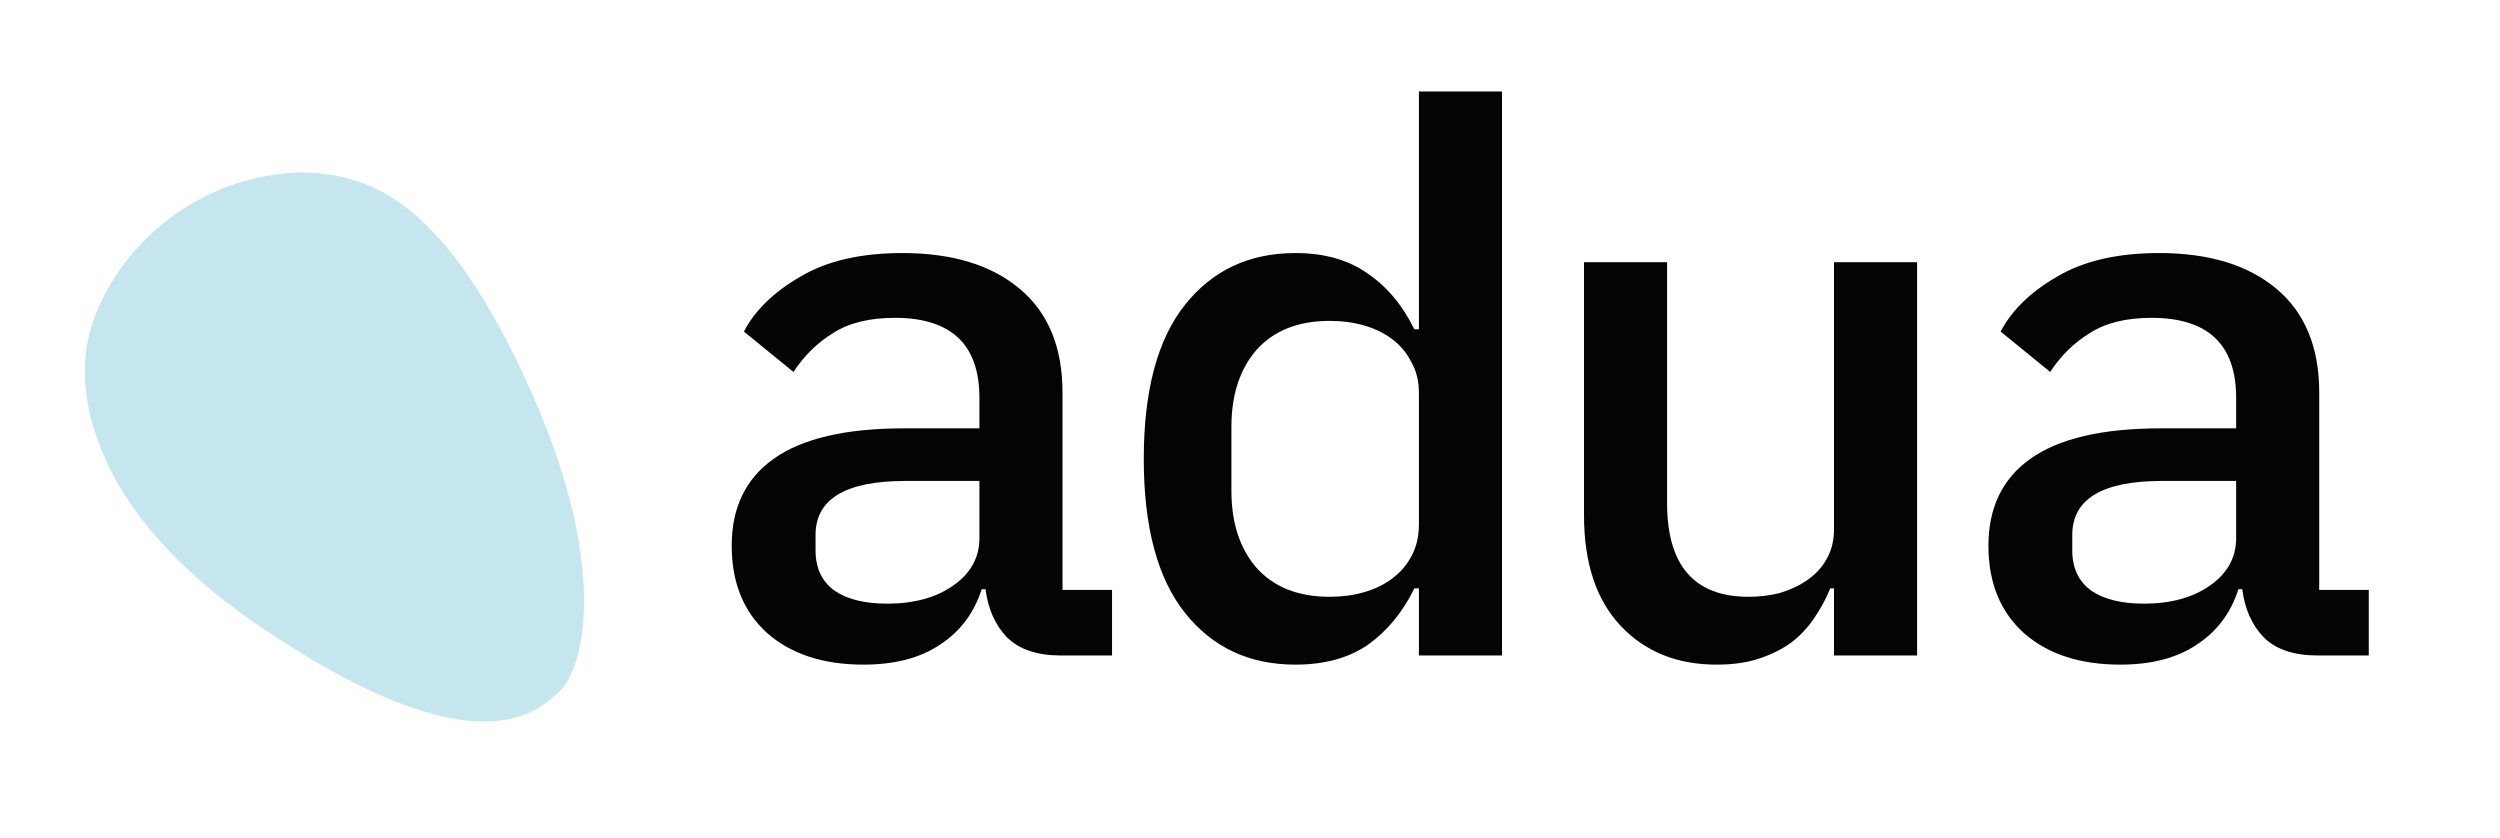
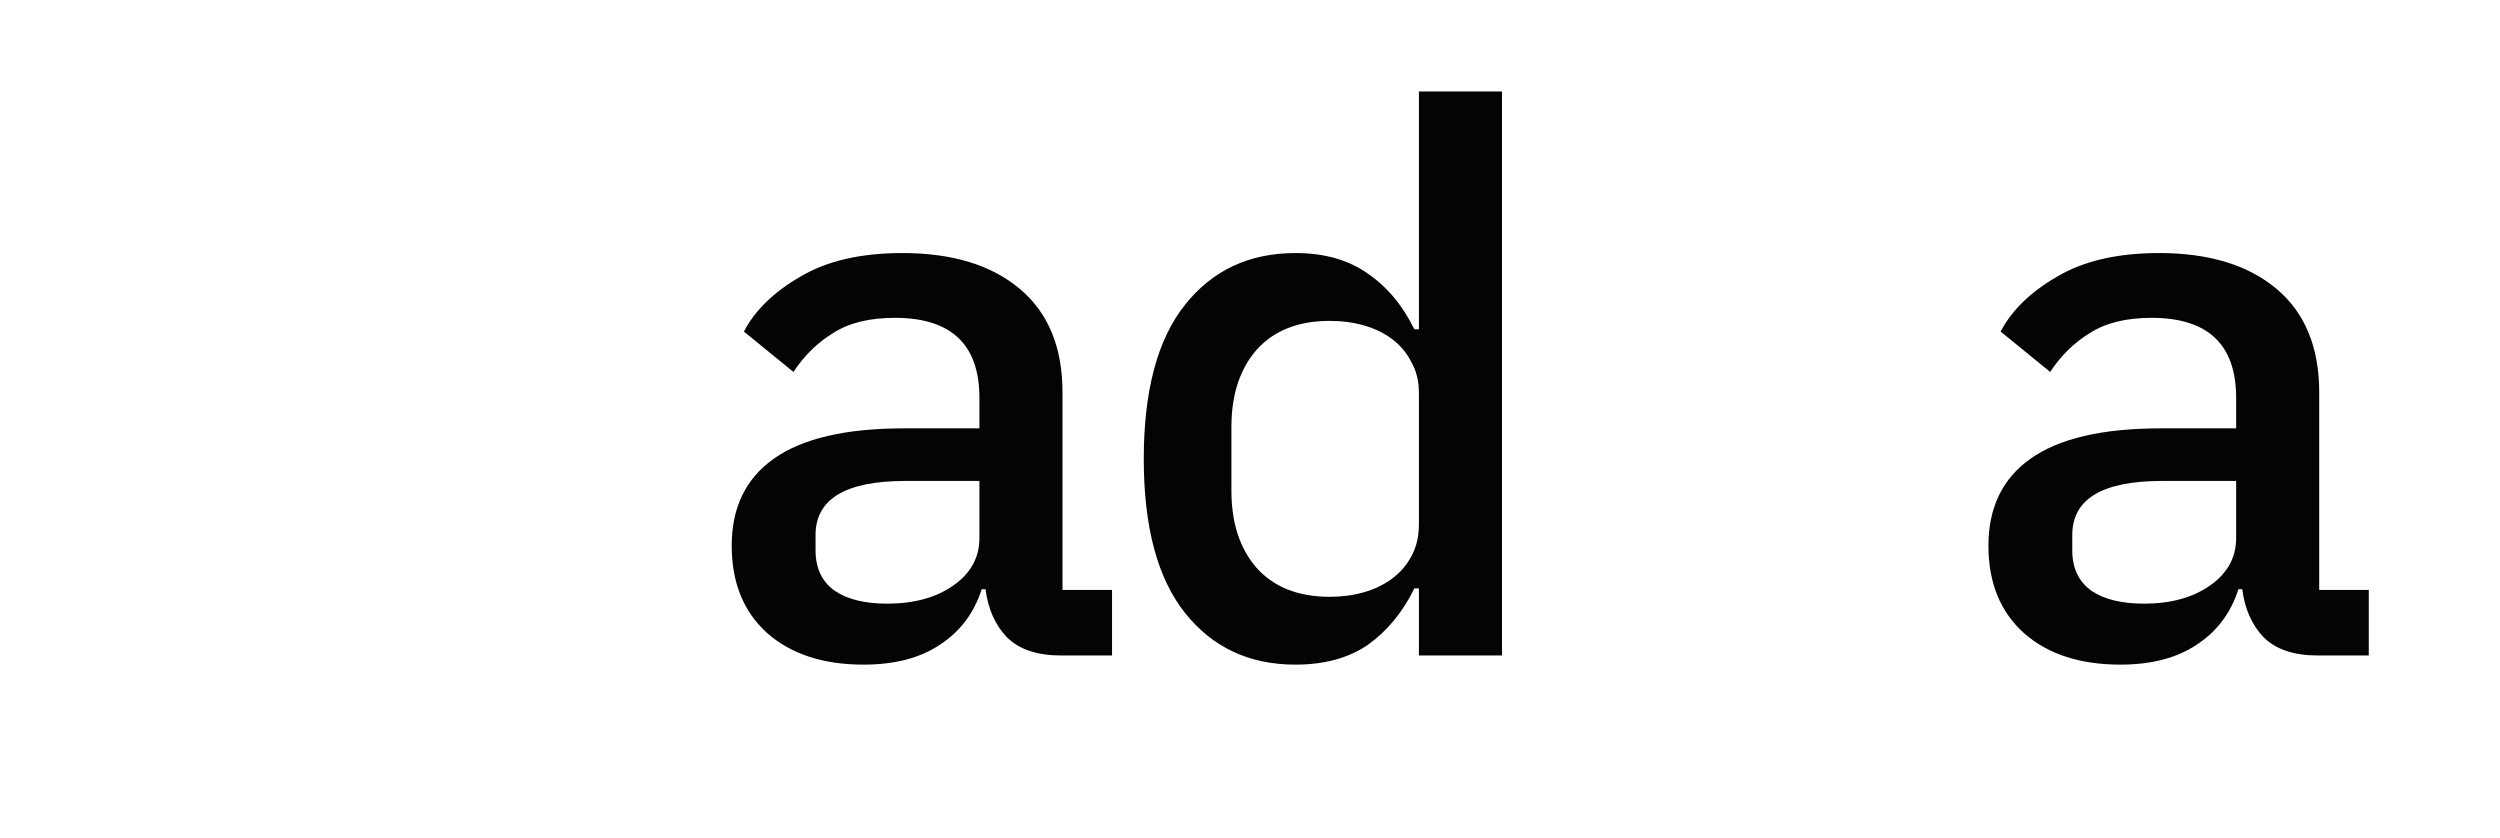
<svg xmlns="http://www.w3.org/2000/svg" width="164" height="55" viewBox="0 0 164 55" fill="none">
-   <path d="M19.598 11.31C11.786 11.64 6.757 17.542 5.755 22.358C5.061 25.693 5.766 33.382 16.846 40.953C31.461 50.94 35.428 46.532 36.768 45.283C38.193 43.955 40.472 36.865 33.69 23.232C28.264 12.326 23.512 11.373 19.598 11.31Z" fill="#C5E6EF" />
  <path d="M69.6 43C68.033 43 66.85 42.6 66.05 41.8C65.283 41 64.817 39.95 64.65 38.65H64.4C63.9 40.217 62.983 41.433 61.65 42.3C60.35 43.167 58.683 43.6 56.65 43.6C54.017 43.6 51.917 42.917 50.35 41.55C48.783 40.15 48 38.233 48 35.8C48 33.3 48.917 31.4 50.75 30.1C52.617 28.767 55.467 28.1 59.3 28.1H64.25V26.1C64.25 22.6 62.4 20.85 58.7 20.85C57.033 20.85 55.683 21.183 54.65 21.85C53.617 22.483 52.75 23.333 52.05 24.4L48.8 21.75C49.533 20.35 50.767 19.15 52.5 18.15C54.233 17.117 56.467 16.6 59.2 16.6C62.467 16.6 65.033 17.383 66.9 18.95C68.767 20.517 69.7 22.783 69.7 25.75V38.7H72.95V43H69.6ZM58.2 39.6C59.967 39.6 61.417 39.2 62.55 38.4C63.683 37.6 64.25 36.567 64.25 35.3V31.55H59.4C55.467 31.55 53.5 32.733 53.5 35.1V36.1C53.5 37.267 53.917 38.15 54.75 38.75C55.583 39.317 56.733 39.6 58.2 39.6Z" fill="#040404" />
  <path d="M93.081 38.6H92.781C92.014 40.167 90.997 41.4 89.731 42.3C88.464 43.167 86.88 43.6 84.981 43.6C81.947 43.6 79.531 42.467 77.731 40.2C75.93 37.933 75.031 34.567 75.031 30.1C75.031 25.633 75.93 22.267 77.731 20C79.531 17.733 81.947 16.6 84.981 16.6C86.88 16.6 88.464 17.05 89.731 17.95C90.997 18.817 92.014 20.033 92.781 21.6H93.081V6H98.531V43H93.081V38.6ZM87.231 39.15C88.031 39.15 88.781 39.05 89.481 38.85C90.18 38.65 90.797 38.35 91.331 37.95C91.864 37.55 92.281 37.067 92.581 36.5C92.914 35.9 93.081 35.2 93.081 34.4V25.8C93.081 25 92.914 24.317 92.581 23.75C92.281 23.15 91.864 22.65 91.331 22.25C90.797 21.85 90.18 21.55 89.481 21.35C88.781 21.15 88.031 21.05 87.231 21.05C85.164 21.05 83.564 21.683 82.43 22.95C81.331 24.217 80.781 25.9 80.781 28V32.2C80.781 34.3 81.331 35.983 82.43 37.25C83.564 38.517 85.164 39.15 87.231 39.15Z" fill="#040404" />
-   <path d="M120.311 38.6H120.061C119.794 39.267 119.444 39.917 119.011 40.55C118.611 41.15 118.111 41.683 117.511 42.15C116.911 42.583 116.211 42.933 115.411 43.2C114.611 43.467 113.678 43.6 112.611 43.6C110.011 43.6 107.911 42.75 106.311 41.05C104.711 39.35 103.911 36.933 103.911 33.8V17.2H109.361V33C109.361 37.1 111.144 39.15 114.711 39.15C115.411 39.15 116.094 39.067 116.761 38.9C117.428 38.7 118.028 38.417 118.561 38.05C119.094 37.683 119.511 37.233 119.811 36.7C120.144 36.133 120.311 35.467 120.311 34.7V17.2H125.761V43H120.311V38.6Z" fill="#040404" />
  <path d="M152.041 43C150.475 43 149.291 42.6 148.491 41.8C147.725 41 147.258 39.95 147.091 38.65H146.841C146.341 40.217 145.425 41.433 144.091 42.3C142.791 43.167 141.125 43.6 139.091 43.6C136.458 43.6 134.358 42.917 132.791 41.55C131.225 40.15 130.441 38.233 130.441 35.8C130.441 33.3 131.358 31.4 133.191 30.1C135.058 28.767 137.908 28.1 141.741 28.1H146.691V26.1C146.691 22.6 144.841 20.85 141.141 20.85C139.475 20.85 138.125 21.183 137.091 21.85C136.058 22.483 135.191 23.333 134.491 24.4L131.241 21.75C131.975 20.35 133.208 19.15 134.941 18.15C136.675 17.117 138.908 16.6 141.641 16.6C144.908 16.6 147.475 17.383 149.341 18.95C151.208 20.517 152.141 22.783 152.141 25.75V38.7H155.391V43H152.041ZM140.641 39.6C142.408 39.6 143.858 39.2 144.991 38.4C146.125 37.6 146.691 36.567 146.691 35.3V31.55H141.841C137.908 31.55 135.941 32.733 135.941 35.1V36.1C135.941 37.267 136.358 38.15 137.191 38.75C138.025 39.317 139.175 39.6 140.641 39.6Z" fill="#040404" />
</svg>